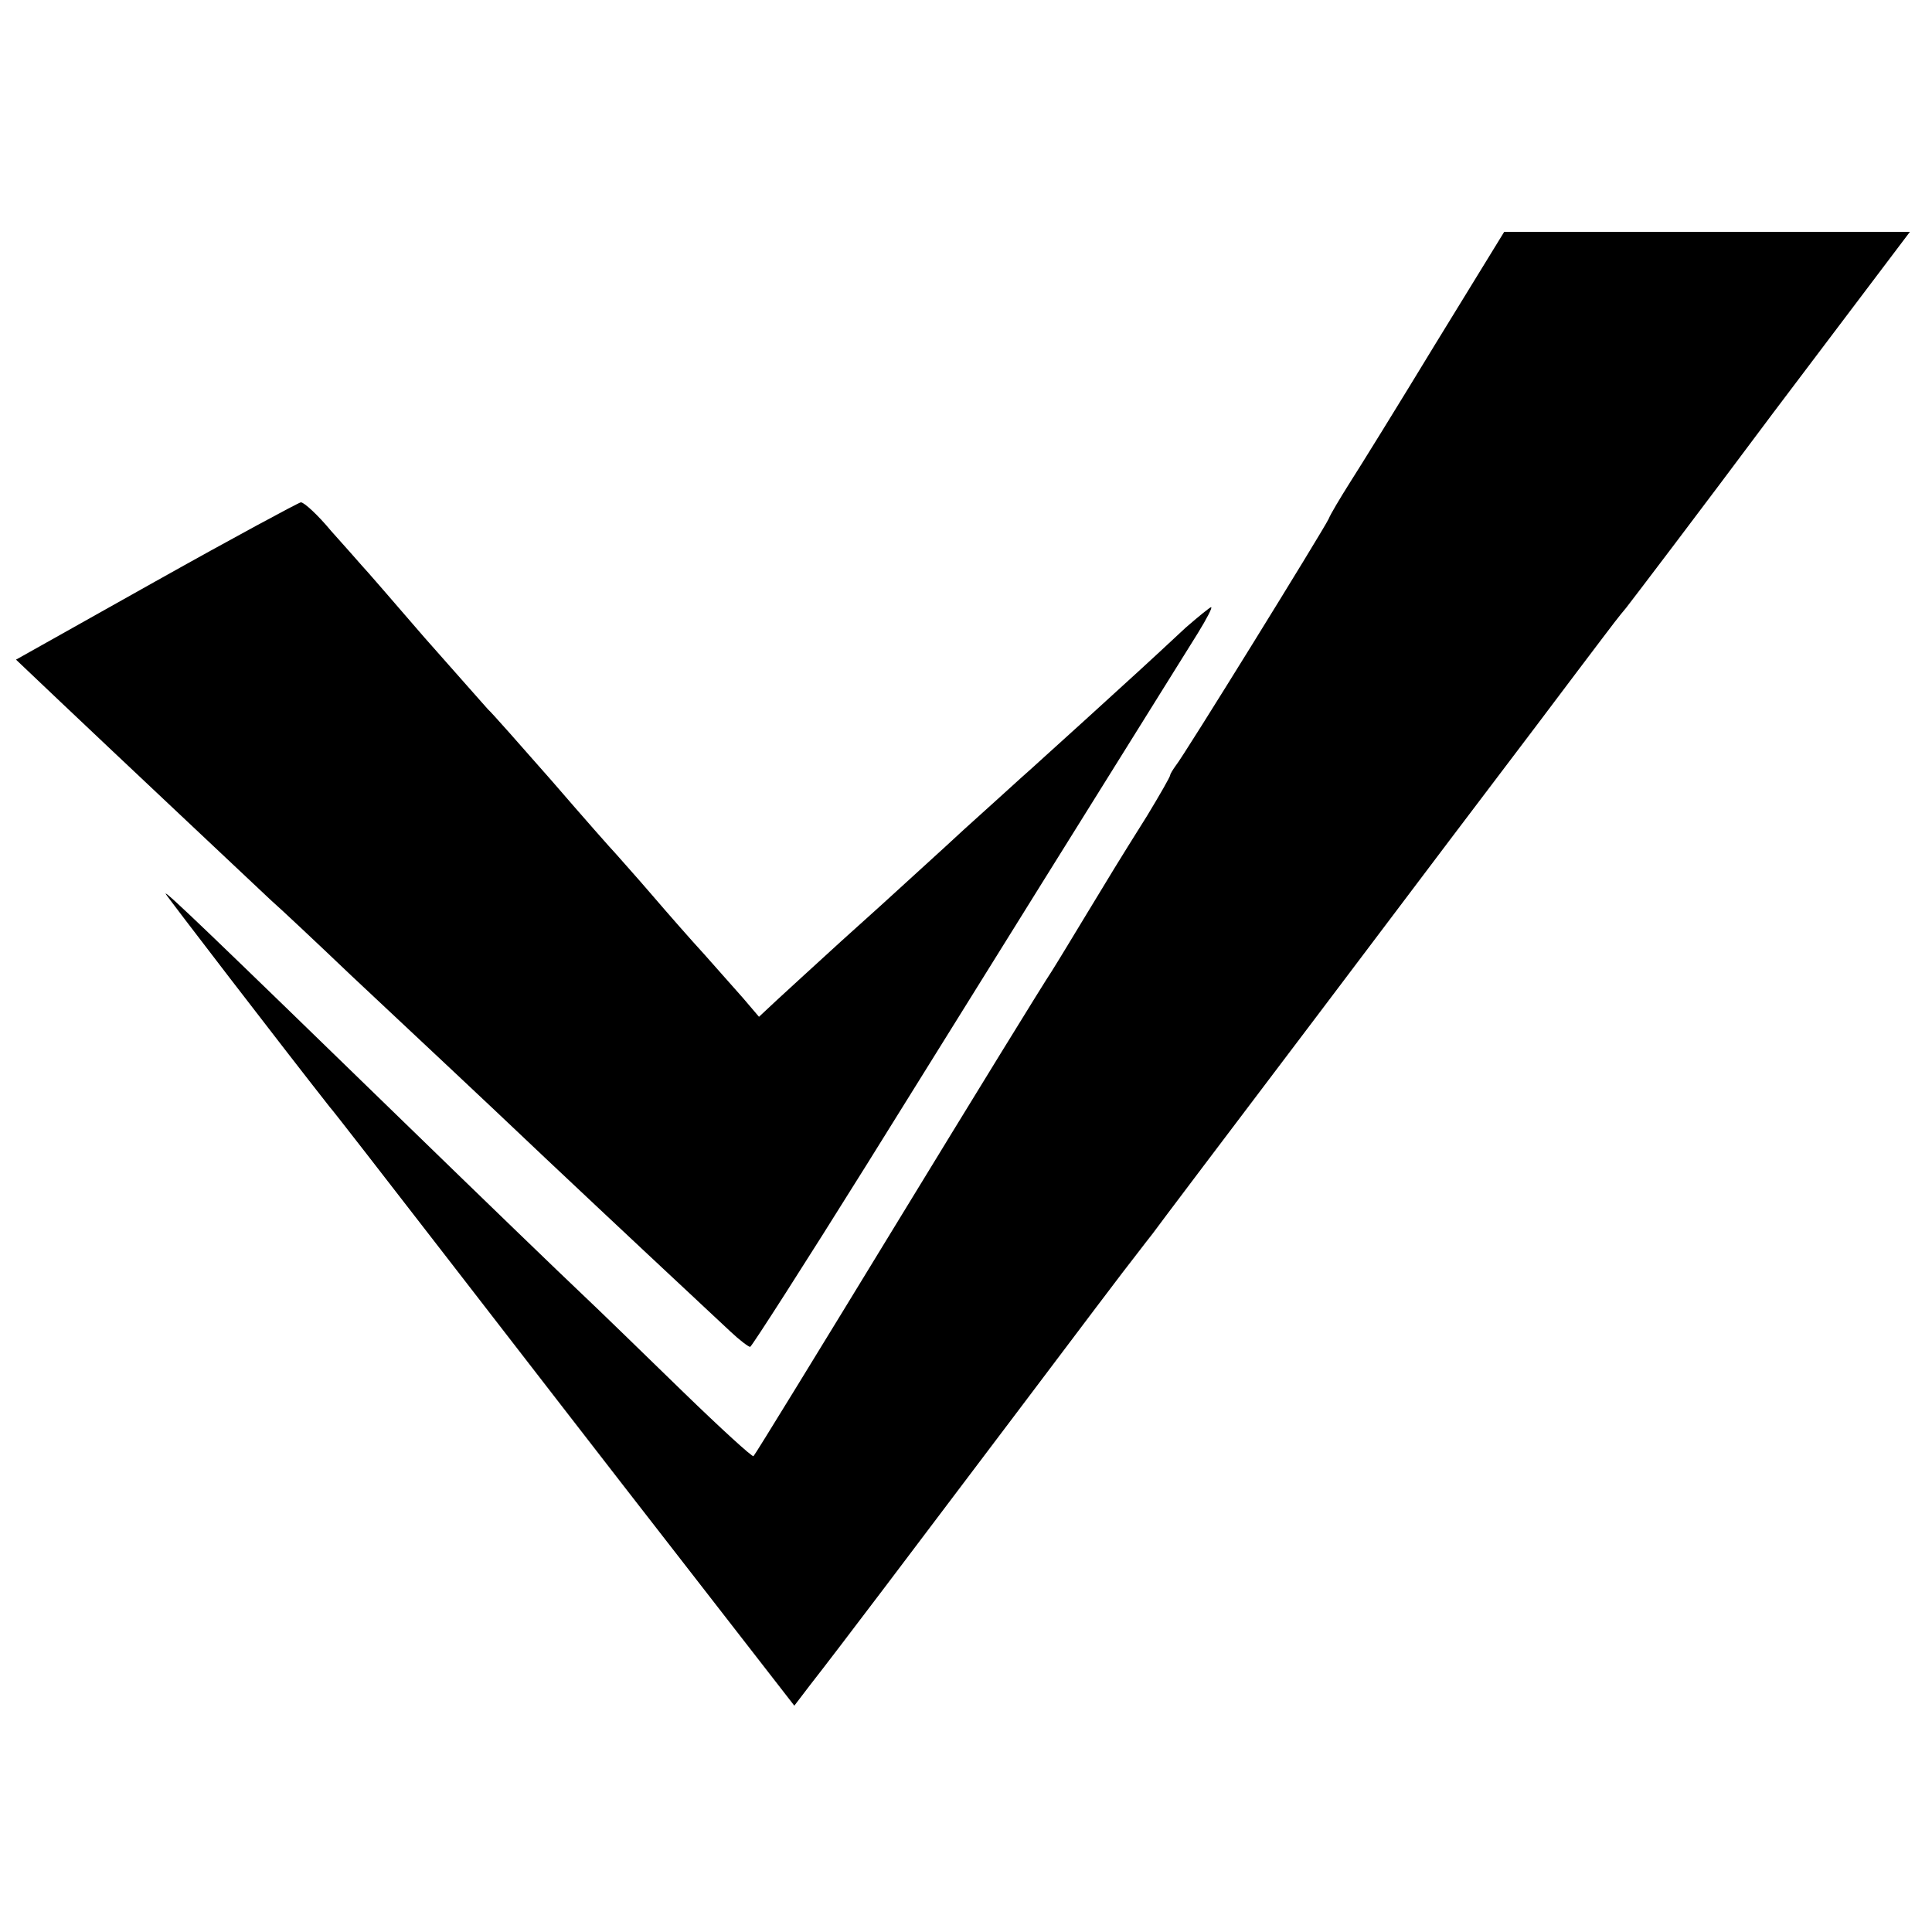
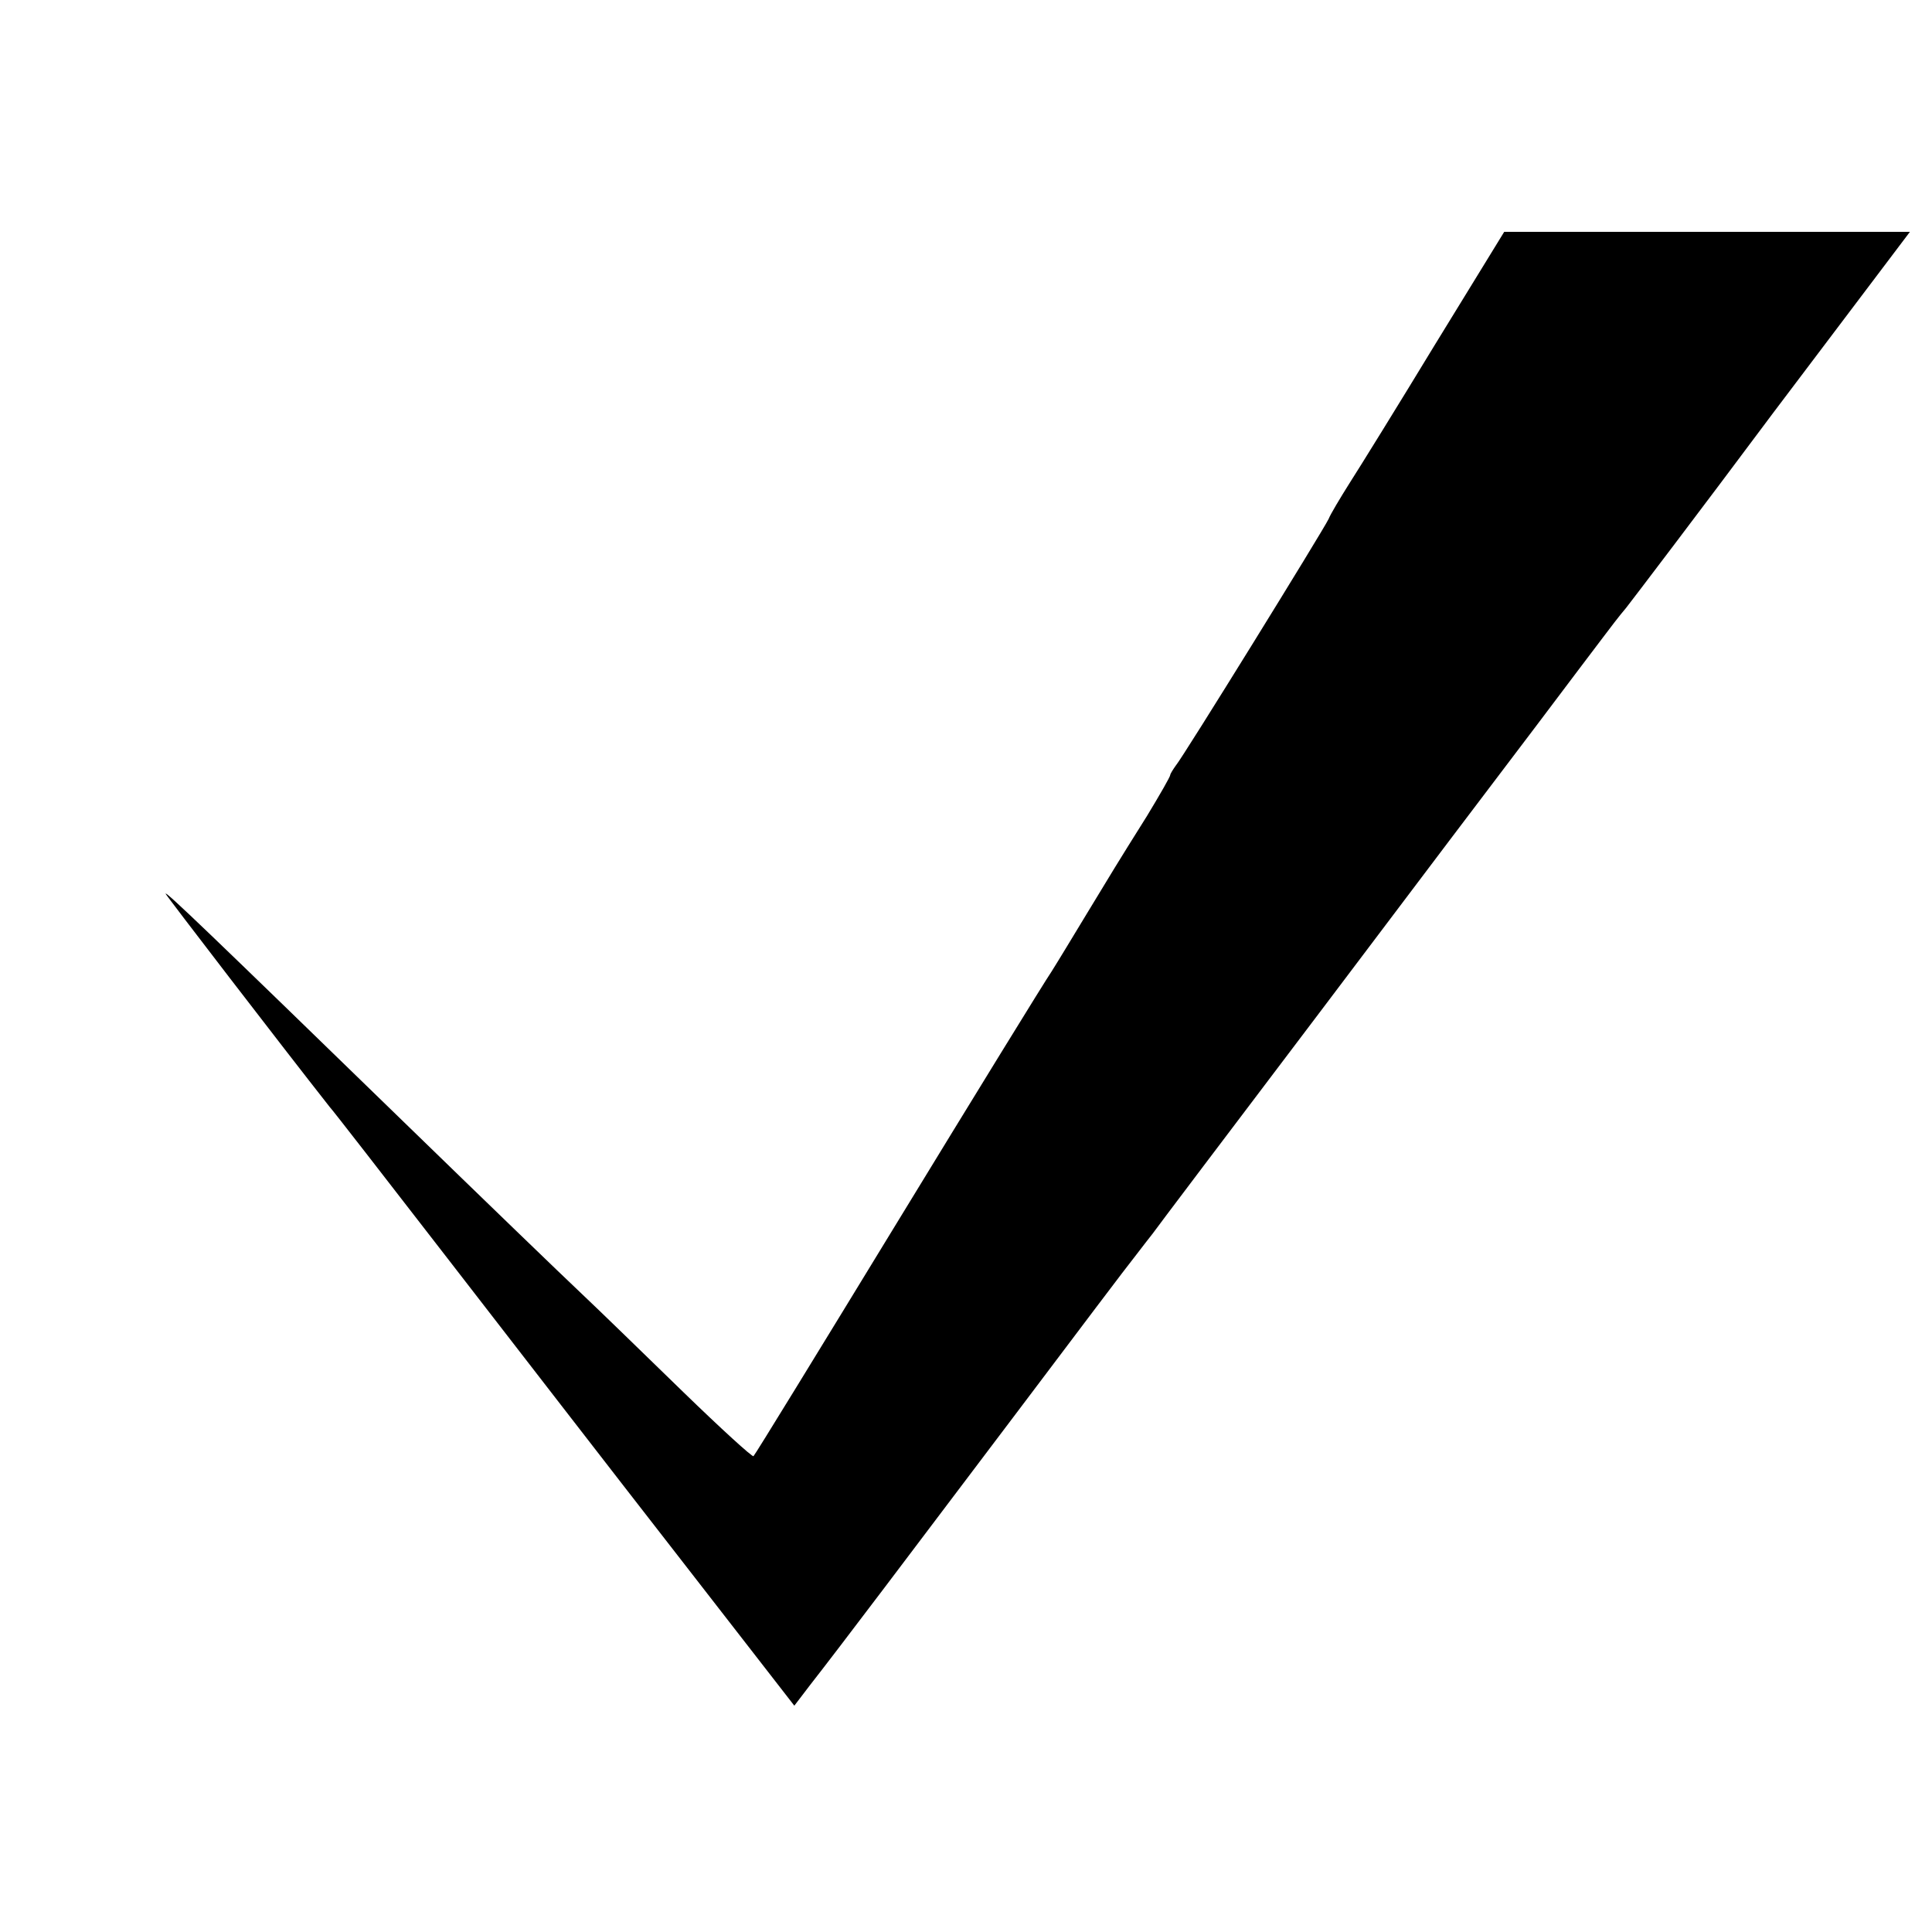
<svg xmlns="http://www.w3.org/2000/svg" version="1.0" width="350pt" height="350pt" viewBox="0 0 350 350" preserveAspectRatio="xMidYMid meet">
  <g transform="translate(0,350) scale(0.1,-0.1)" fill="#000000" stroke="none">
    <path d="M2601 2878 c-68 -112 -138 -225 -156 -253 -17 -27 -35 -57 -38 -65 -10 -21 -264 -432 -277 -447 -5 -7 -10 -15 -10 -17 0 -3 -19 -36 -42 -74 -59 -94 -61 -98 -109 -177 -23 -38 -52 -86 -64 -105 -13 -19 -139 -224 -280 -455 -141 -231 -258 -422 -260 -423 -2 -2 -59 50 -127 116 -68 66 -151 147 -185 179 -34 32 -178 171 -320 309 -356 346 -433 420 -433 415 0 -2 212 -278 297 -386 5 -5 101 -129 214 -275 113 -146 300 -388 416 -537 l212 -273 29 38 c51 65 183 240 377 497 104 138 199 264 212 280 13 17 27 35 31 40 4 6 140 186 302 400 162 215 339 449 393 520 54 72 108 143 120 159 12 16 31 41 43 55 11 14 132 173 267 354 l247 327 -368 0 -367 0 -124 -202z" />
-     <path d="M282 2447 l-253 -142 79 -75 c98 -93 348 -328 383 -361 15 -13 80 -74 145 -136 164 -154 200 -187 353 -332 122 -115 259 -243 334 -313 17 -16 33 -28 36 -28 3 1 98 149 211 330 171 275 480 771 600 963 16 26 27 47 24 47 -2 0 -23 -17 -46 -37 -74 -69 -94 -87 -183 -168 -49 -44 -100 -91 -114 -103 -14 -13 -62 -56 -105 -95 -43 -40 -91 -83 -106 -97 -15 -14 -67 -61 -116 -105 -48 -44 -102 -93 -118 -108 l-31 -29 -29 34 c-16 18 -48 54 -70 79 -23 25 -66 74 -96 109 -30 35 -60 68 -65 74 -6 6 -58 65 -115 131 -58 66 -110 125 -116 130 -5 6 -57 64 -115 130 -57 66 -108 125 -114 131 -5 6 -30 34 -55 62 -24 29 -49 52 -55 52 -5 -1 -124 -65 -263 -143z" />
  </g>
</svg>